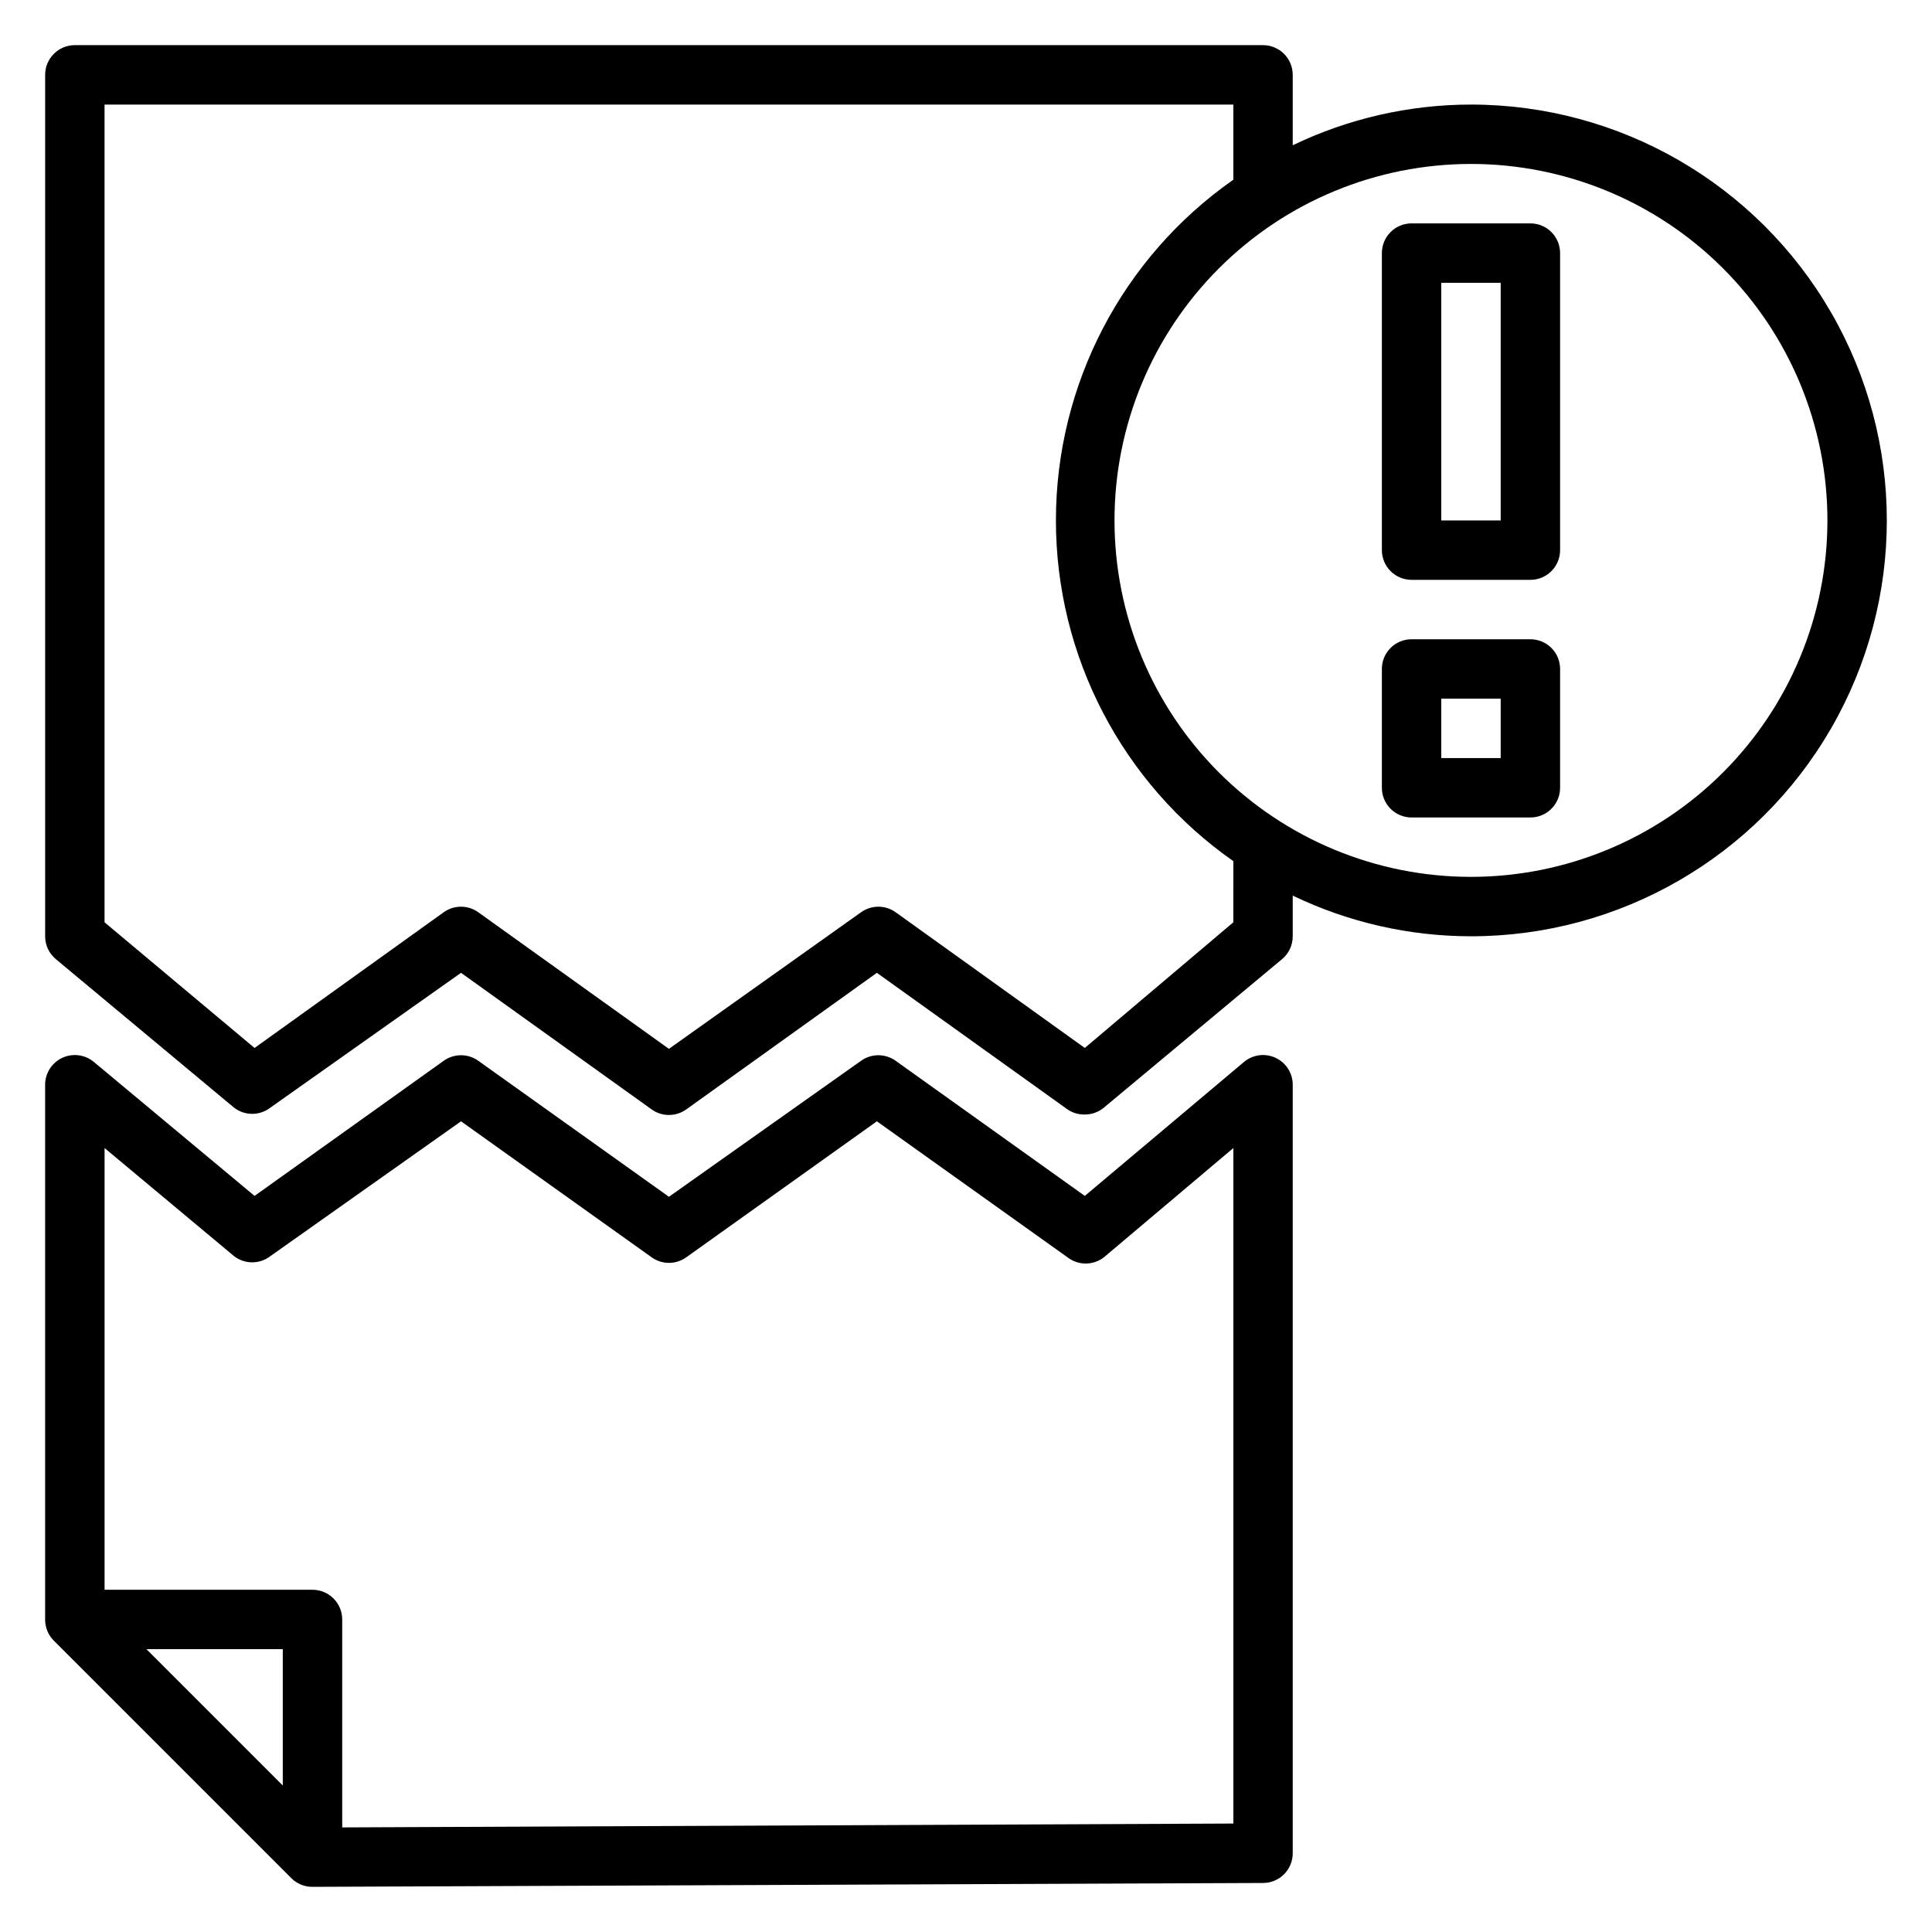
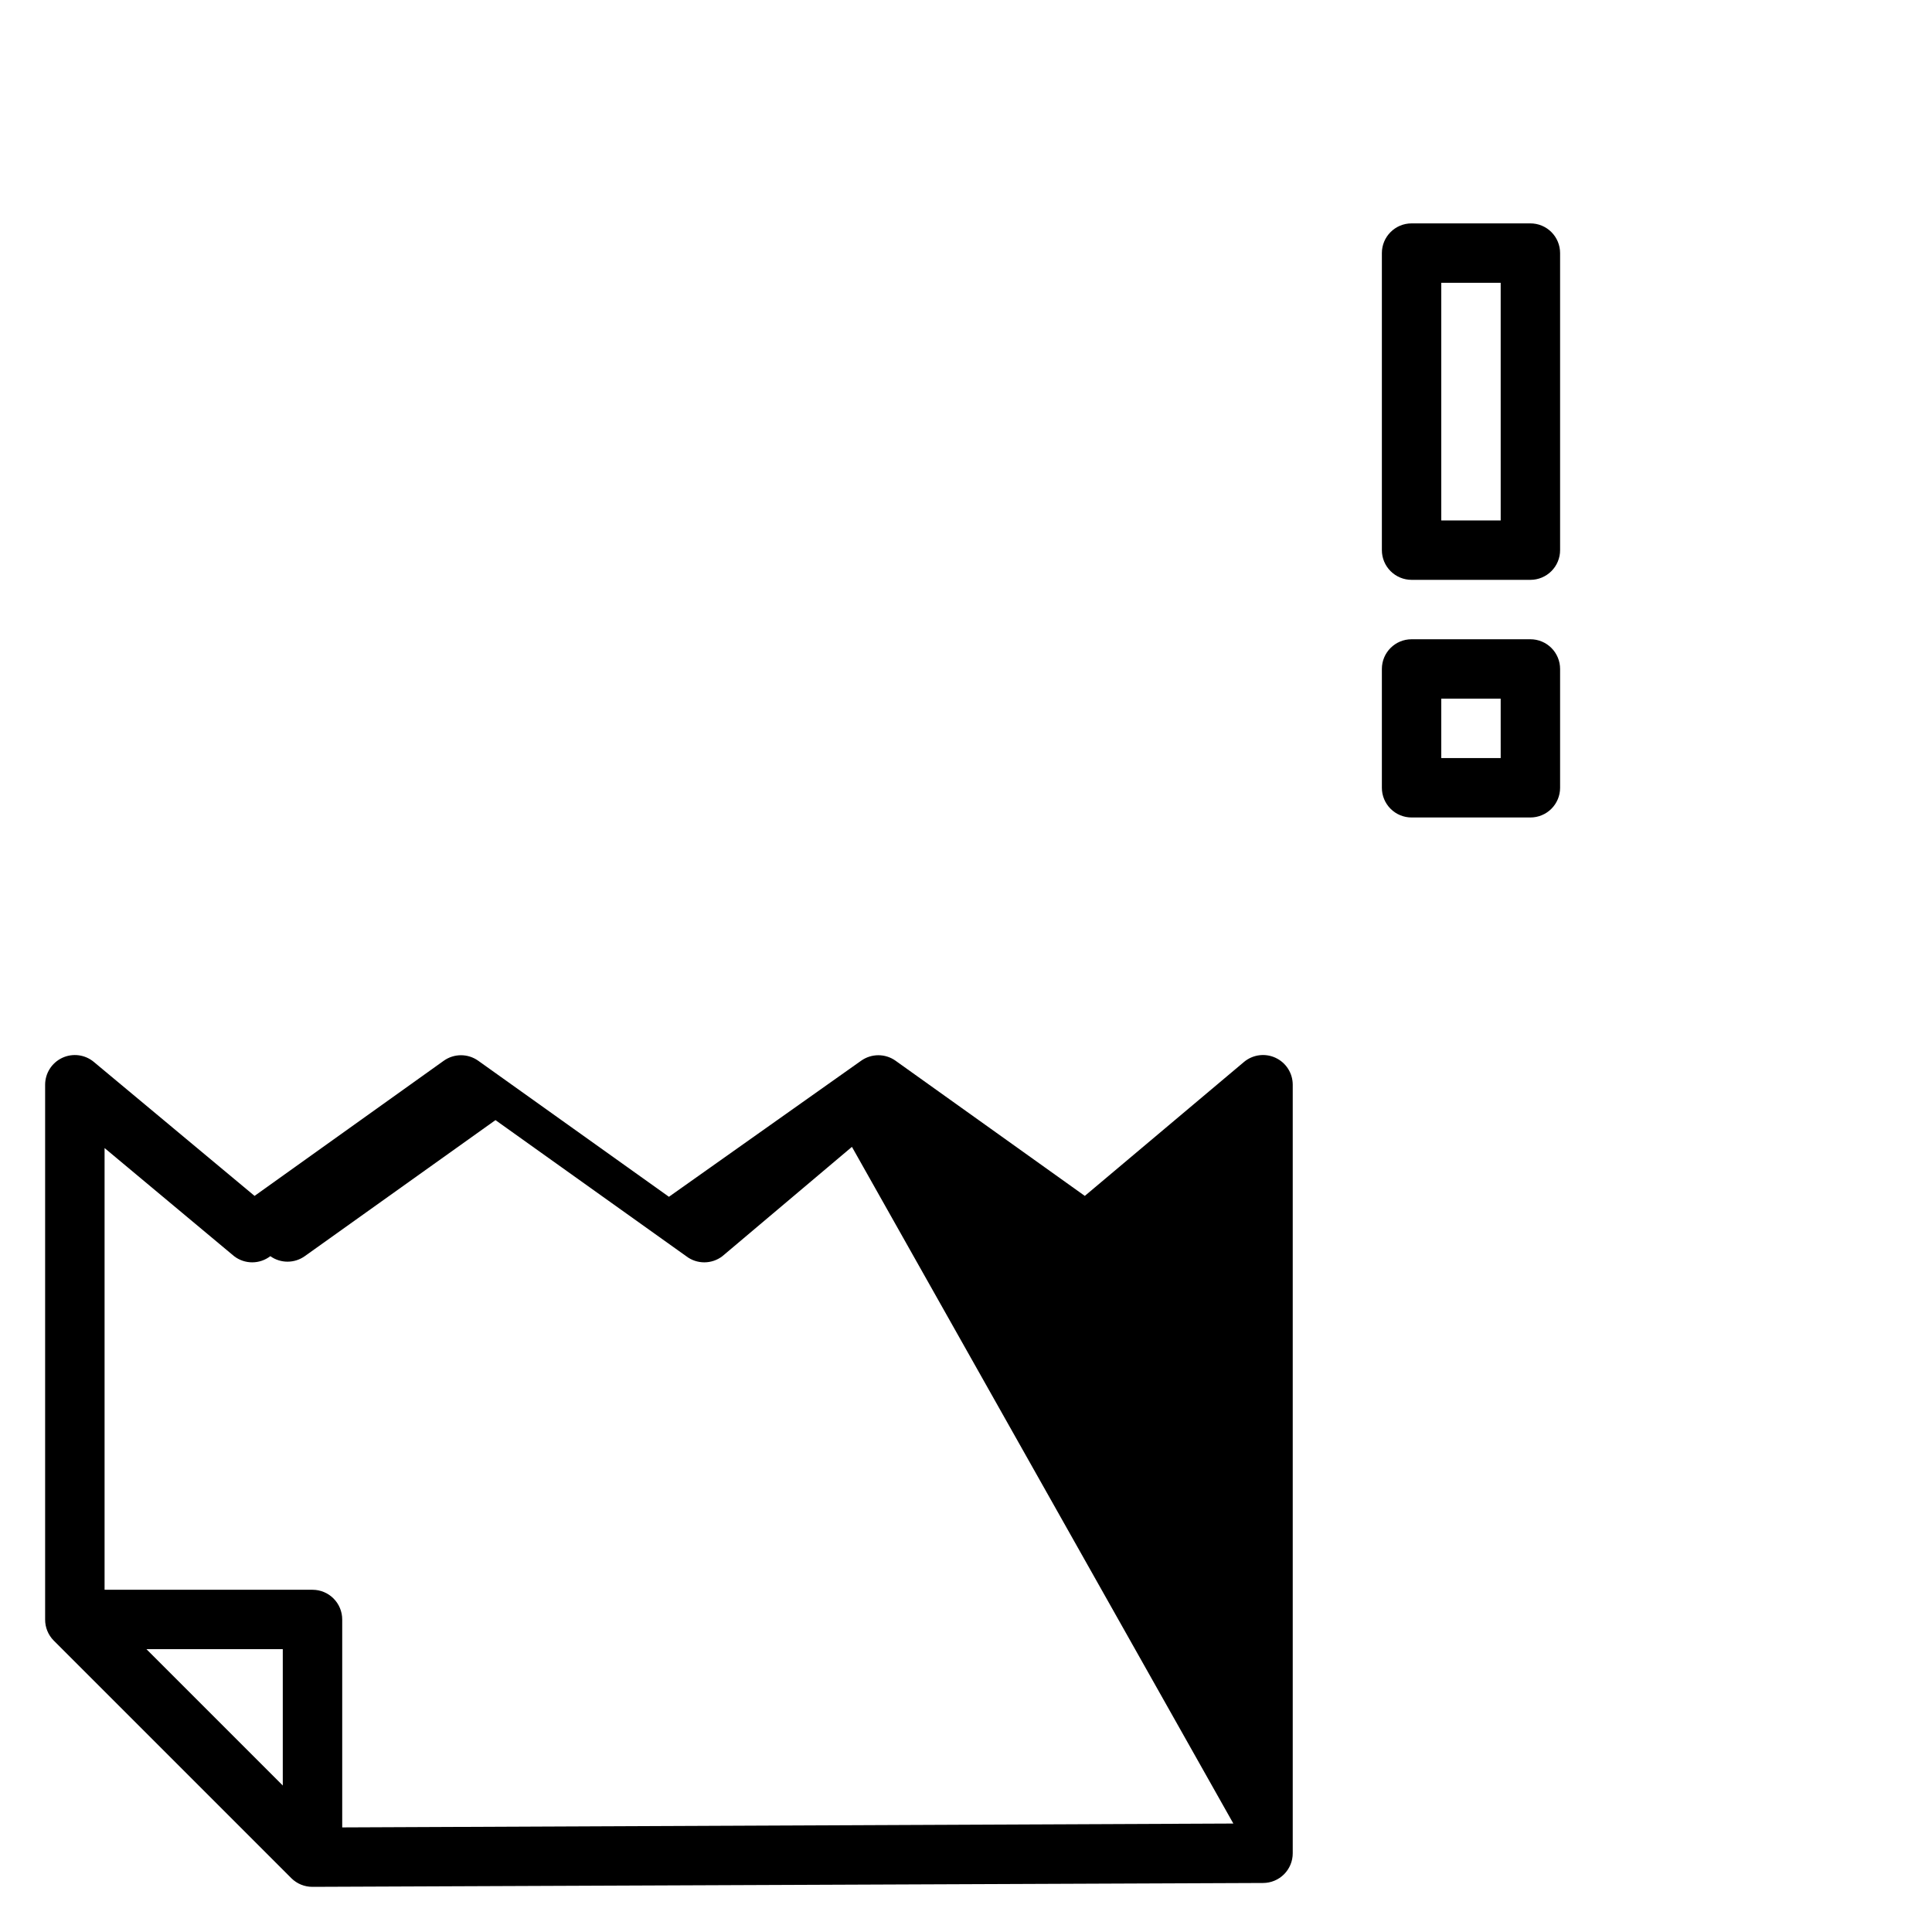
<svg xmlns="http://www.w3.org/2000/svg" fill="#000000" width="800px" height="800px" version="1.1" viewBox="144 144 512 512">
  <g>
-     <path d="m482.02 424.32c-2.758-1.277-6.008-0.848-8.344 1.102l-42.191 35.504-50.145-35.816v-0.004c-2.734-1.945-6.402-1.945-9.133 0l-50.934 36.055-50.539-36.055c-2.731-1.945-6.398-1.945-9.129 0l-50.145 35.82-42.59-35.504c-2.348-1.957-5.617-2.375-8.383-1.078-2.766 1.301-4.531 4.082-4.527 7.141v141.7c-0.012 2.094 0.809 4.102 2.285 5.59l62.977 62.977c1.484 1.473 3.496 2.293 5.586 2.281l251.91-1.023c2.086 0 4.09-0.828 5.566-2.305 1.477-1.477 2.305-3.481 2.305-5.566v-203.65c0.008-3.078-1.773-5.875-4.566-7.164zm-263.08 192.86-36.133-36.133h36.133zm251.91 10.078-236.16 1.023v-55.105c0-2.09-0.832-4.09-2.309-5.566-1.477-1.477-3.477-2.305-5.566-2.305h-55.102v-117.06l34.32 28.652c2.832 2.18 6.773 2.18 9.605 0l50.539-35.738 50.539 36.055h-0.004c2.734 1.945 6.398 1.945 9.133 0l50.539-36.055 50.539 36.055c2.828 2.18 6.773 2.18 9.602 0l34.324-28.969z" />
-     <path d="m533.82 171.71c-16.355 0.012-32.496 3.695-47.234 10.785v-18.66c0-2.086-0.828-4.09-2.305-5.566-1.477-1.473-3.481-2.305-5.566-2.305h-314.88c-4.348 0-7.871 3.523-7.871 7.871v228.29c-0.004 2.344 1.035 4.566 2.836 6.062l47.23 39.359c2.832 2.18 6.773 2.18 9.605 0l50.539-35.738 50.539 36.211h-0.004c2.734 1.945 6.398 1.945 9.133 0l50.539-36.211 50.539 36.211c1.348 0.906 2.941 1.375 4.566 1.34 1.836 0.004 3.621-0.637 5.035-1.812l47.23-39.359h0.004c1.797-1.496 2.836-3.719 2.832-6.062v-10.781c14.738 7.086 30.879 10.77 47.234 10.781 39.371 0 75.754-21.004 95.441-55.102 19.688-34.102 19.688-76.109 0-110.21-19.688-34.098-56.07-55.102-95.441-55.102zm-62.977 216.71-39.359 33.297-50.145-35.977v0.004c-2.734-1.945-6.402-1.945-9.133 0l-50.934 36.211-50.539-36.211c-2.731-1.945-6.398-1.945-9.129 0l-50.145 35.977-39.754-33.301v-216.71h299.14v19.914c-29.469 20.625-47.016 54.328-47.016 90.293 0 35.965 17.547 69.668 47.016 90.293zm62.977-12.043c-25.055 0-49.082-9.953-66.797-27.668s-27.668-41.742-27.668-66.797c0-25.055 9.953-49.082 27.668-66.797s41.742-27.668 66.797-27.668c25.051 0 49.078 9.953 66.797 27.668 17.715 17.715 27.668 41.742 27.668 66.797 0 25.055-9.953 49.082-27.668 66.797-17.719 17.715-41.746 27.668-66.797 27.668z" />
+     <path d="m482.02 424.32c-2.758-1.277-6.008-0.848-8.344 1.102l-42.191 35.504-50.145-35.816v-0.004c-2.734-1.945-6.402-1.945-9.133 0l-50.934 36.055-50.539-36.055c-2.731-1.945-6.398-1.945-9.129 0l-50.145 35.82-42.59-35.504c-2.348-1.957-5.617-2.375-8.383-1.078-2.766 1.301-4.531 4.082-4.527 7.141v141.7c-0.012 2.094 0.809 4.102 2.285 5.59l62.977 62.977c1.484 1.473 3.496 2.293 5.586 2.281l251.91-1.023c2.086 0 4.09-0.828 5.566-2.305 1.477-1.477 2.305-3.481 2.305-5.566v-203.65c0.008-3.078-1.773-5.875-4.566-7.164zm-263.08 192.86-36.133-36.133h36.133zm251.91 10.078-236.16 1.023v-55.105c0-2.09-0.832-4.09-2.309-5.566-1.477-1.477-3.477-2.305-5.566-2.305h-55.102v-117.06l34.32 28.652c2.832 2.18 6.773 2.18 9.605 0h-0.004c2.734 1.945 6.398 1.945 9.133 0l50.539-36.055 50.539 36.055c2.828 2.18 6.773 2.18 9.602 0l34.324-28.969z" />
    <path d="m549.57 203.2h-31.488c-4.348 0-7.871 3.523-7.871 7.871v78.719c0 2.09 0.828 4.09 2.305 5.566 1.477 1.477 3.481 2.309 5.566 2.309h31.488c2.09 0 4.09-0.832 5.566-2.309 1.477-1.477 2.305-3.477 2.305-5.566v-78.719c0-2.09-0.828-4.09-2.305-5.566-1.477-1.477-3.477-2.305-5.566-2.305zm-7.871 78.719h-15.746v-62.977h15.742z" />
    <path d="m549.57 313.41h-31.488c-4.348 0-7.871 3.523-7.871 7.871v31.488c0 2.09 0.828 4.09 2.305 5.566 1.477 1.477 3.481 2.305 5.566 2.305h31.488c2.09 0 4.09-0.828 5.566-2.305 1.477-1.477 2.305-3.477 2.305-5.566v-31.488c0-2.086-0.828-4.09-2.305-5.566-1.477-1.477-3.477-2.305-5.566-2.305zm-7.871 31.488h-15.746v-15.746h15.742z" />
  </g>
</svg>